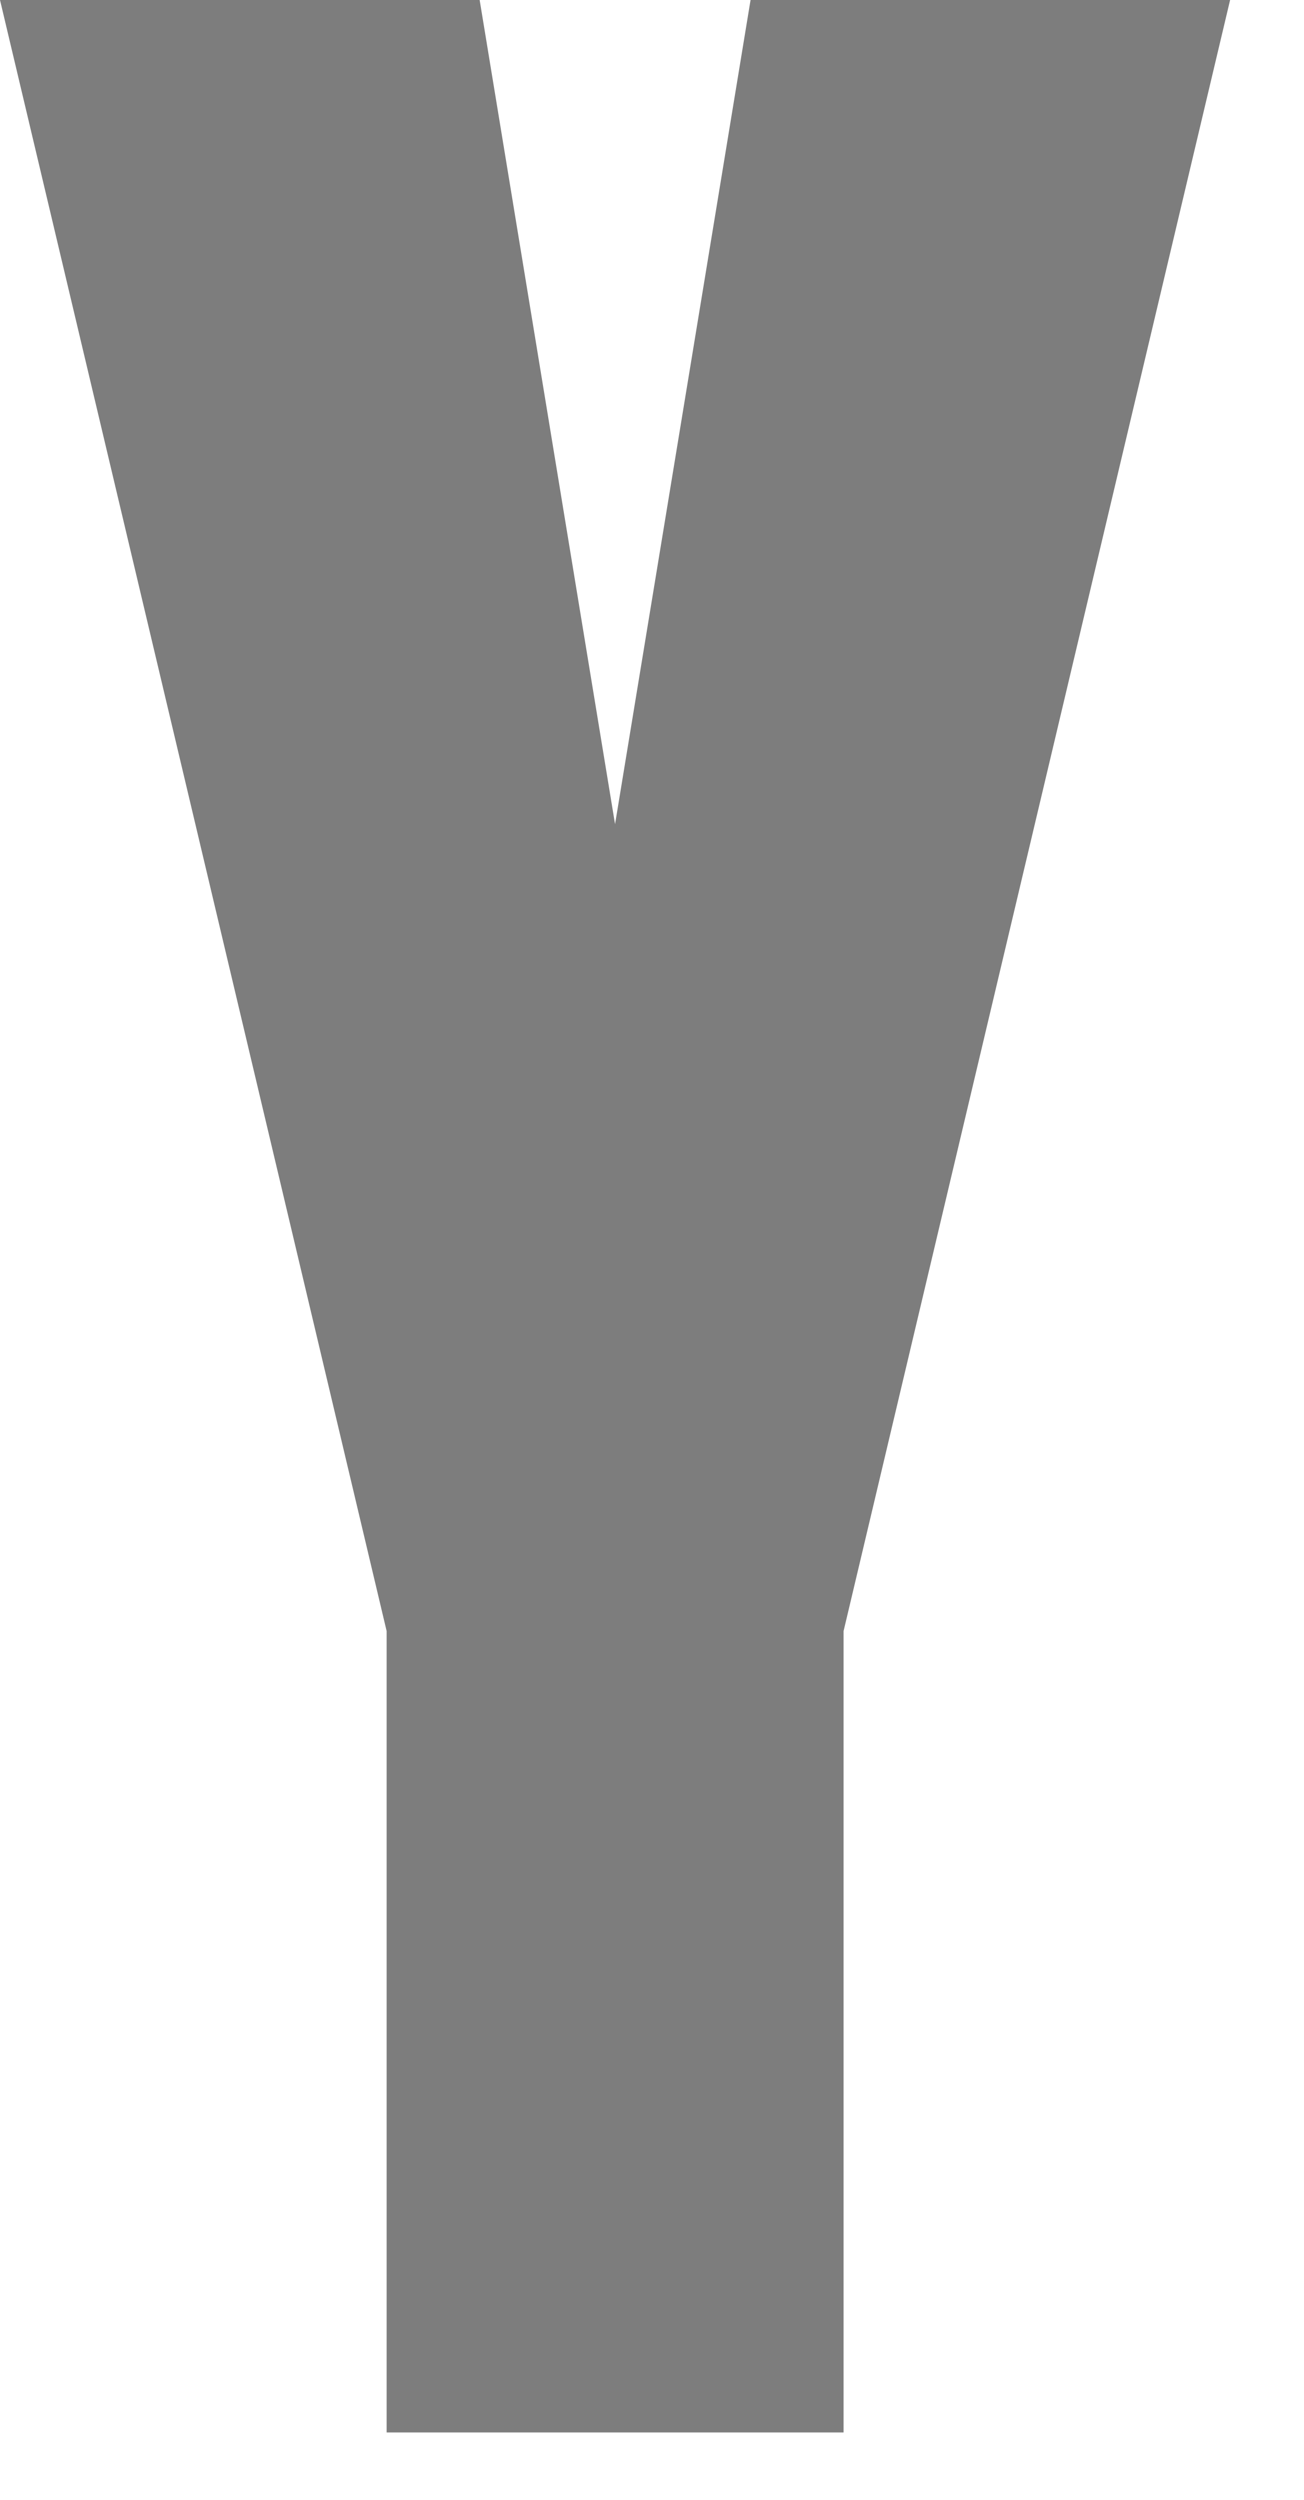
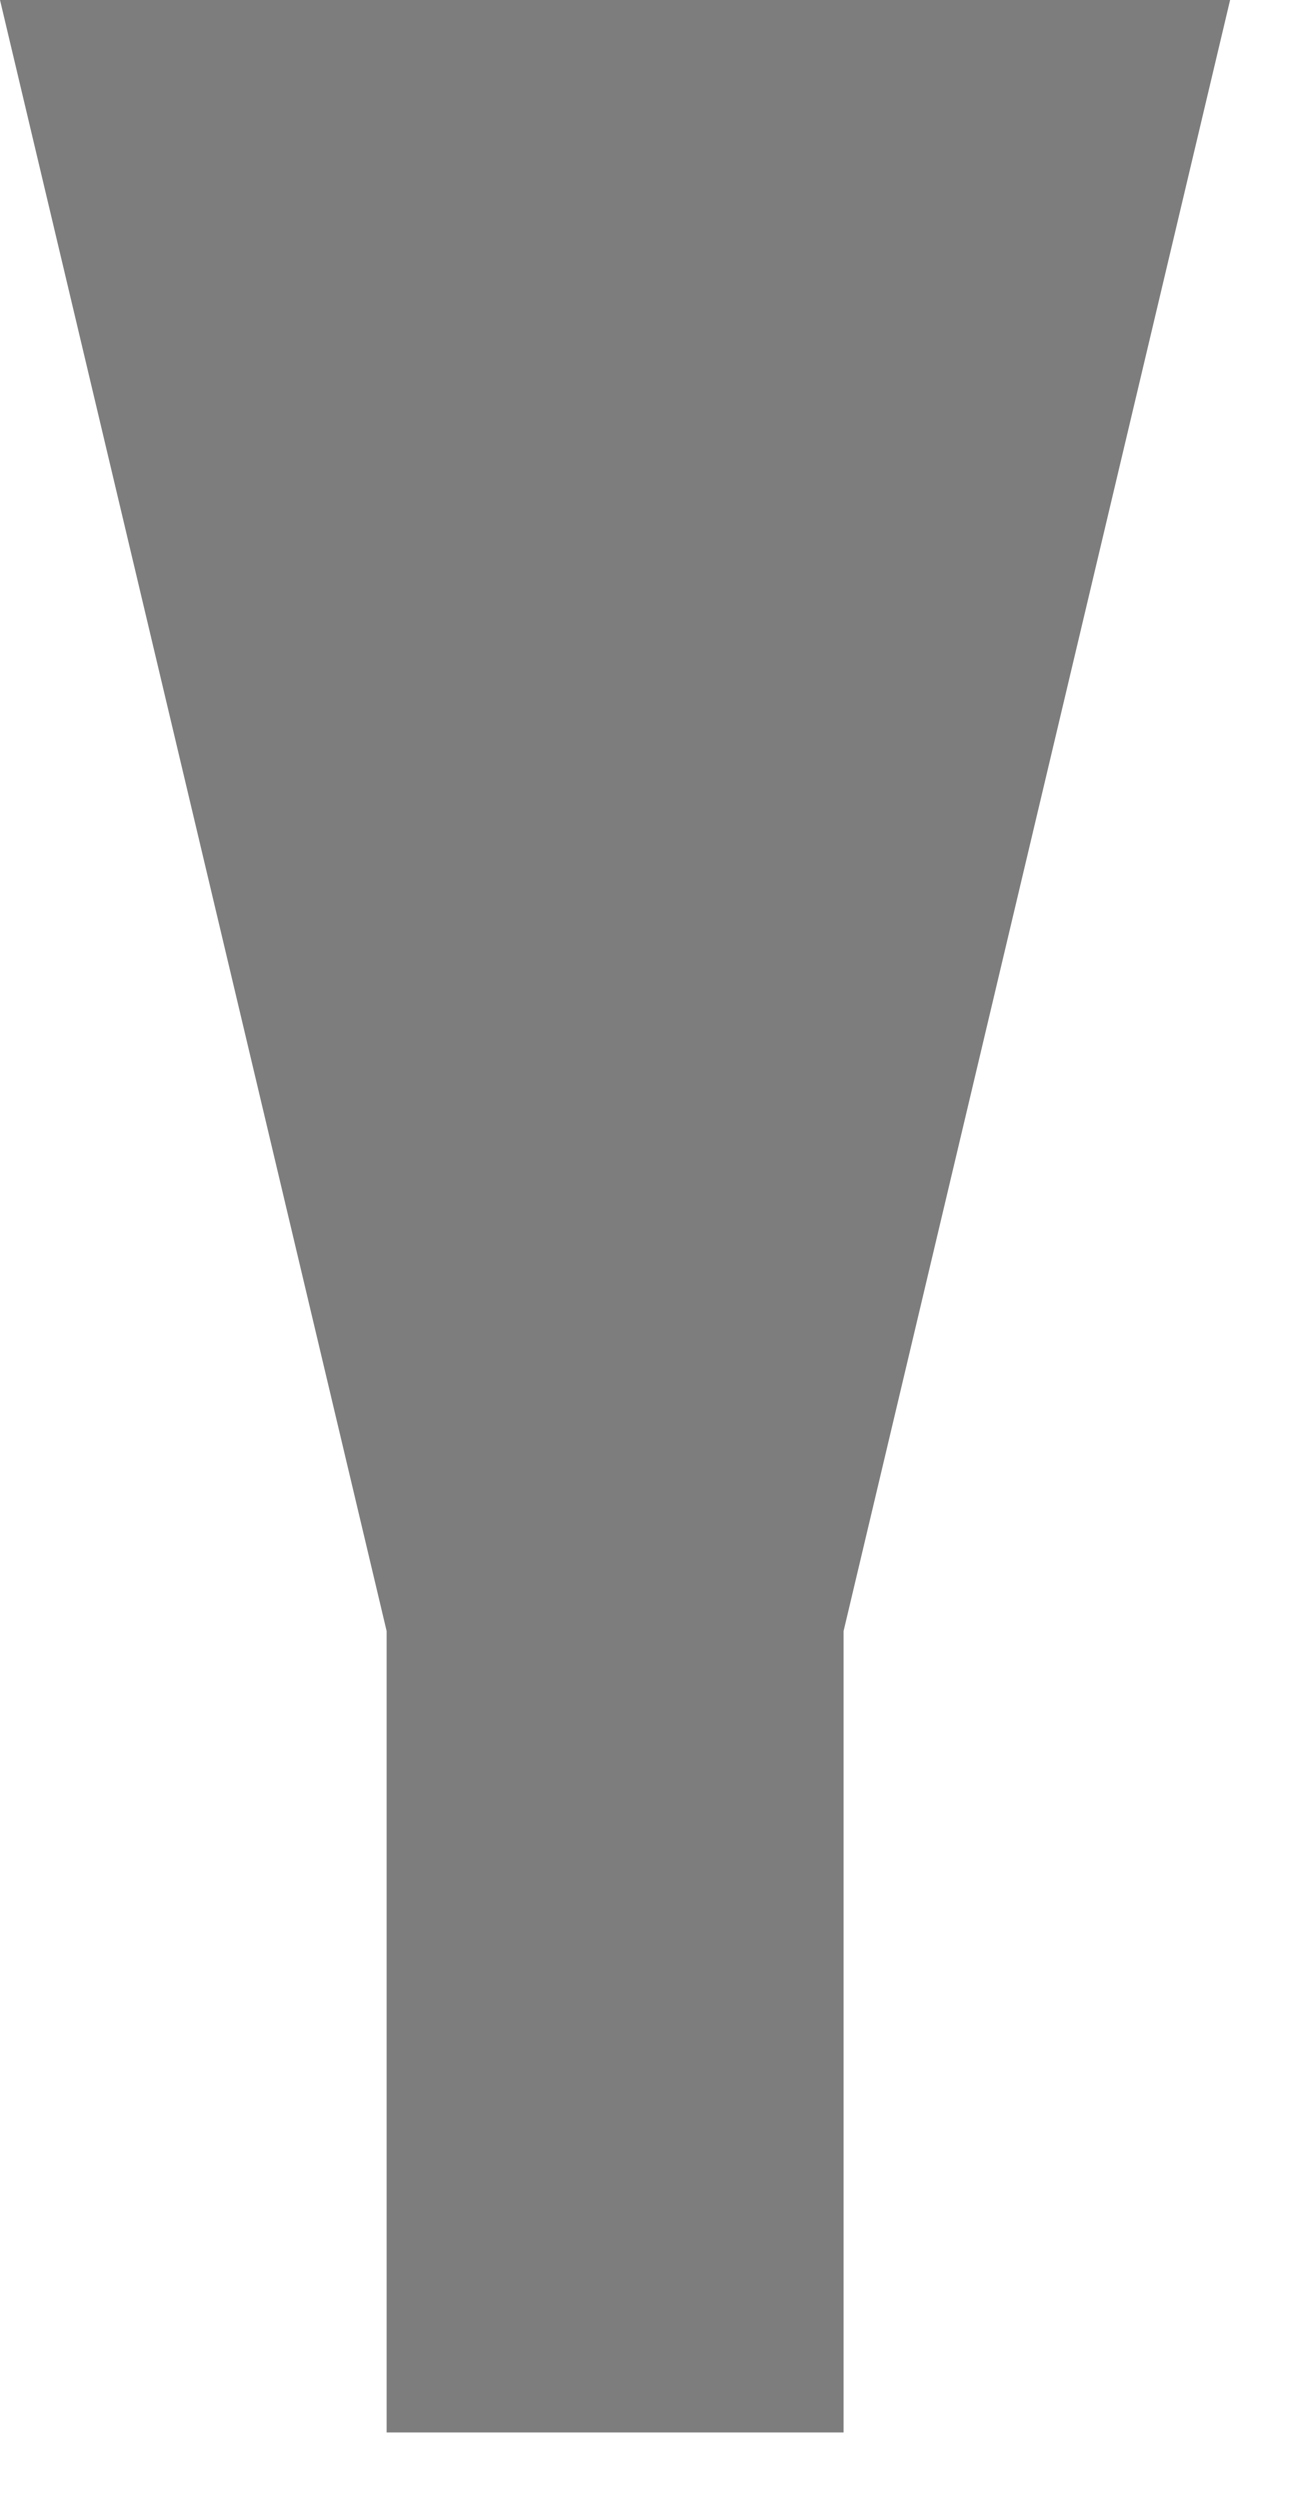
<svg xmlns="http://www.w3.org/2000/svg" fill="none" height="100%" overflow="visible" preserveAspectRatio="none" style="display: block;" viewBox="0 0 12 23" width="100%">
-   <path d="M3.558 22.38V15.007L0 0H4.414L5.66 7.583L6.907 0H11.32L7.763 15.007V22.38H3.556H3.558Z" fill="#7D7D7D" id="Vector" />
+   <path d="M3.558 22.38V15.007L0 0H4.414L6.907 0H11.32L7.763 15.007V22.38H3.556H3.558Z" fill="#7D7D7D" id="Vector" />
</svg>